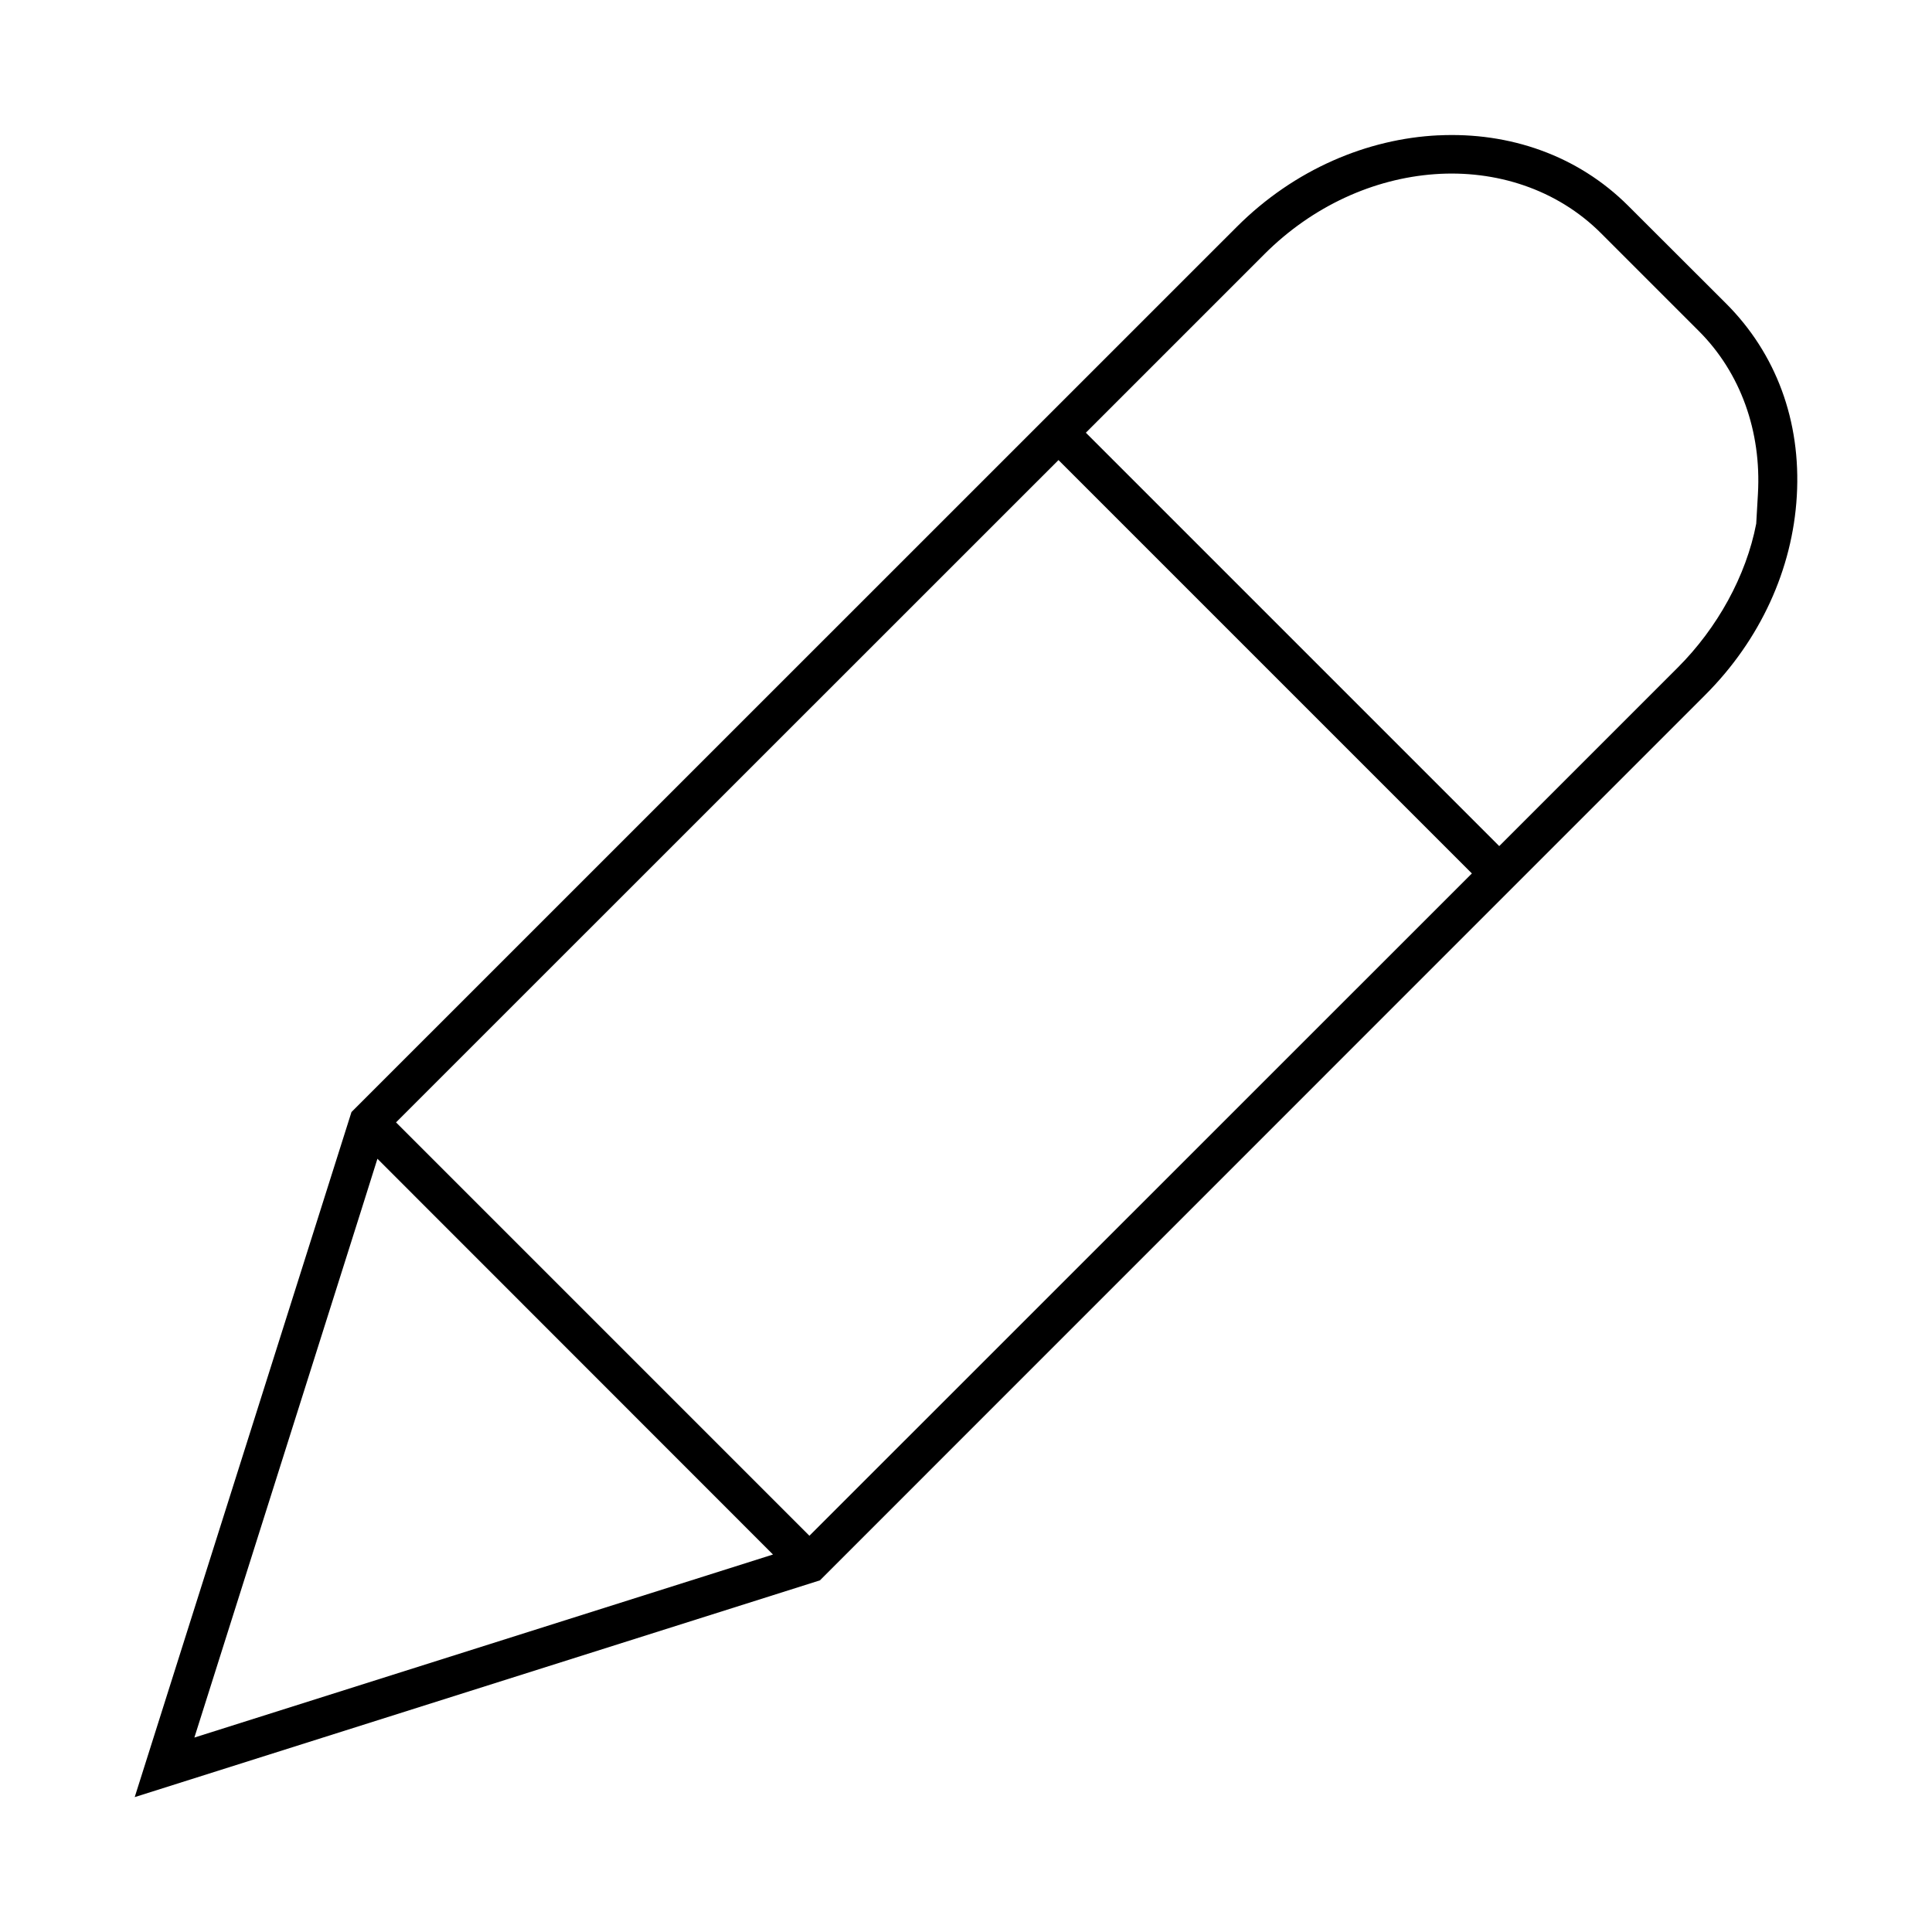
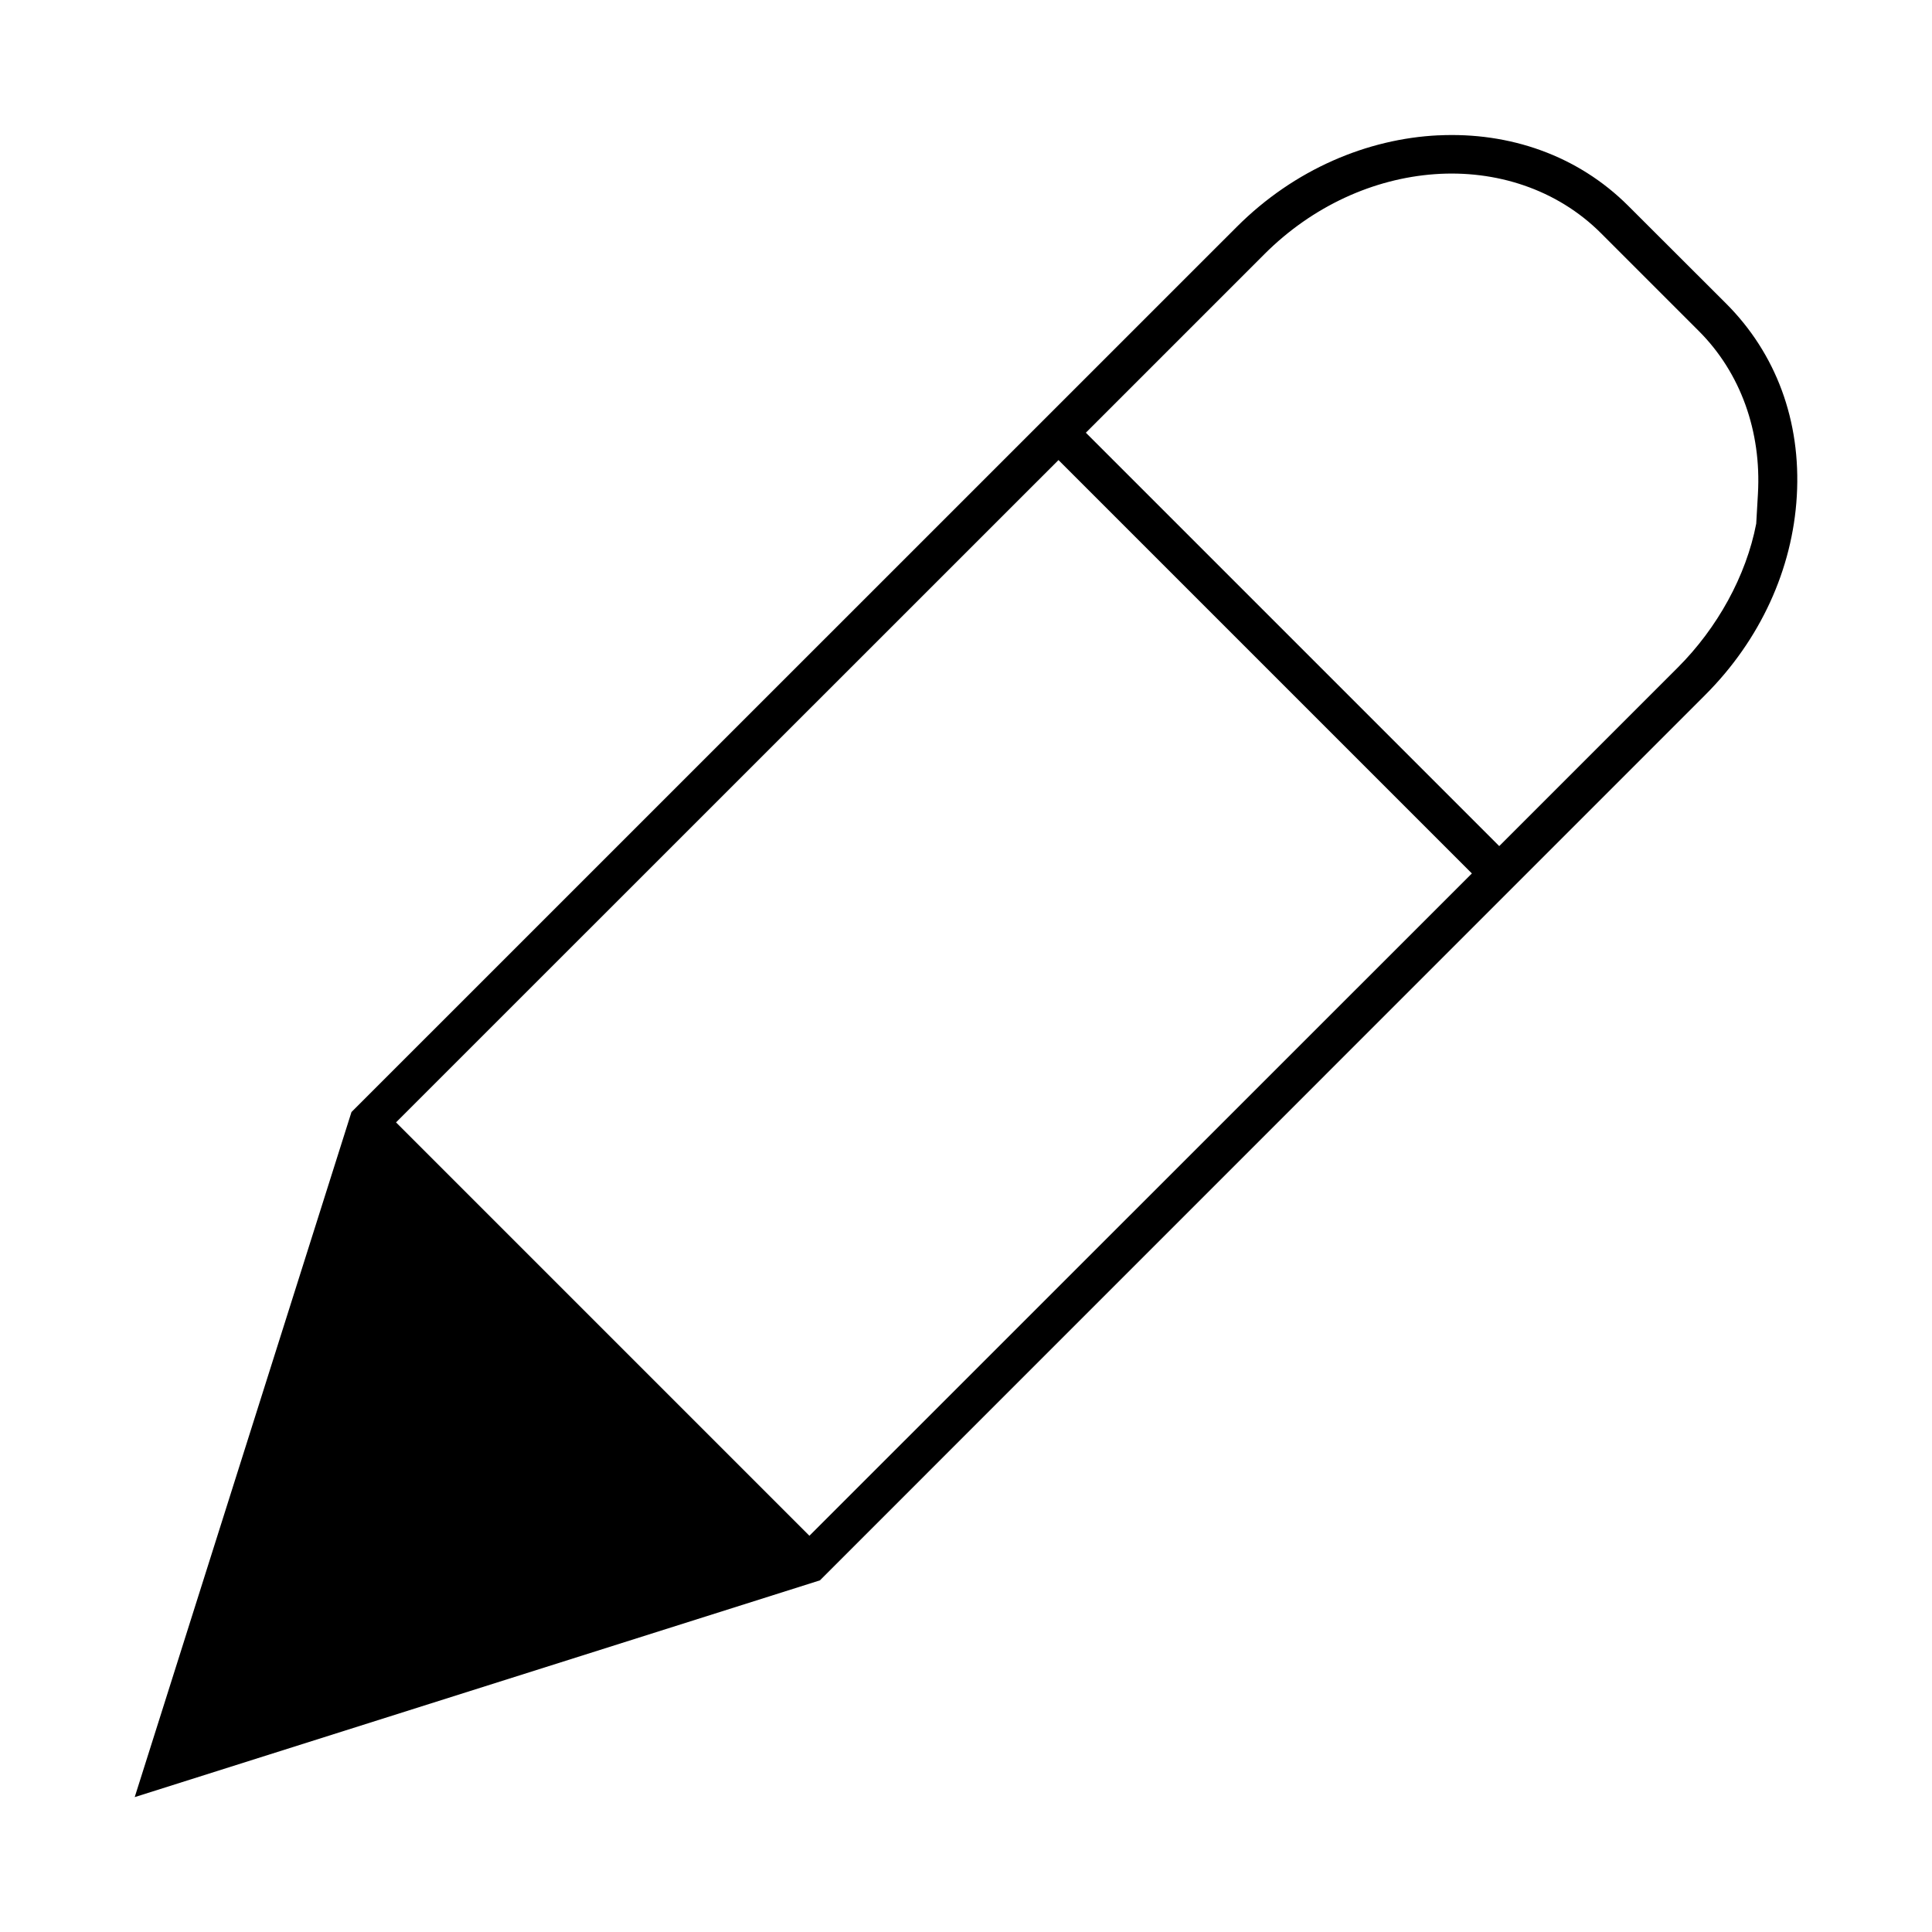
<svg xmlns="http://www.w3.org/2000/svg" fill="#000000" width="800px" height="800px" version="1.1" viewBox="144 144 512 512">
-   <path d="m525.21 179.86c-18.812 0.898-38.188 8.996-53.426 24.234l-234.64 234.61-57.445 181.55 181.59-57.445 234.61-234.64c14.59-14.59 23.156-33.332 24.273-52.73 1.16-19.93-5.543-37.805-18.742-51.004l-25.914-25.875c-13.391-13.391-31.5-19.598-50.309-18.691zm-0.988 10.297c16.113-1.16 32.324 3.91 44.074 15.66l25.875 25.875c11.156 11.125 16.645 26.73 15.699 43.176l-0.453 7.91c-2.66 13.855-10.316 27.668-20.789 38.129l-47.316 47.316-109.55-109.55 47.316-47.316c12.816-12.816 29.031-20.043 45.141-21.199zm-99.711 75.766 109.55 109.55-175.56 175.52-109.55-109.55zm-180.49 185.16 104.83 104.88-153.34 48.508 44.367-140.22 4.141-13.16z" />
+   <path d="m525.21 179.86c-18.812 0.898-38.188 8.996-53.426 24.234l-234.64 234.61-57.445 181.55 181.59-57.445 234.61-234.64c14.59-14.59 23.156-33.332 24.273-52.73 1.16-19.93-5.543-37.805-18.742-51.004l-25.914-25.875c-13.391-13.391-31.5-19.598-50.309-18.691zm-0.988 10.297c16.113-1.16 32.324 3.91 44.074 15.66l25.875 25.875c11.156 11.125 16.645 26.73 15.699 43.176l-0.453 7.91c-2.66 13.855-10.316 27.668-20.789 38.129l-47.316 47.316-109.55-109.55 47.316-47.316c12.816-12.816 29.031-20.043 45.141-21.199zm-99.711 75.766 109.55 109.55-175.56 175.52-109.55-109.55m-180.49 185.16 104.83 104.88-153.34 48.508 44.367-140.22 4.141-13.16z" />
</svg>